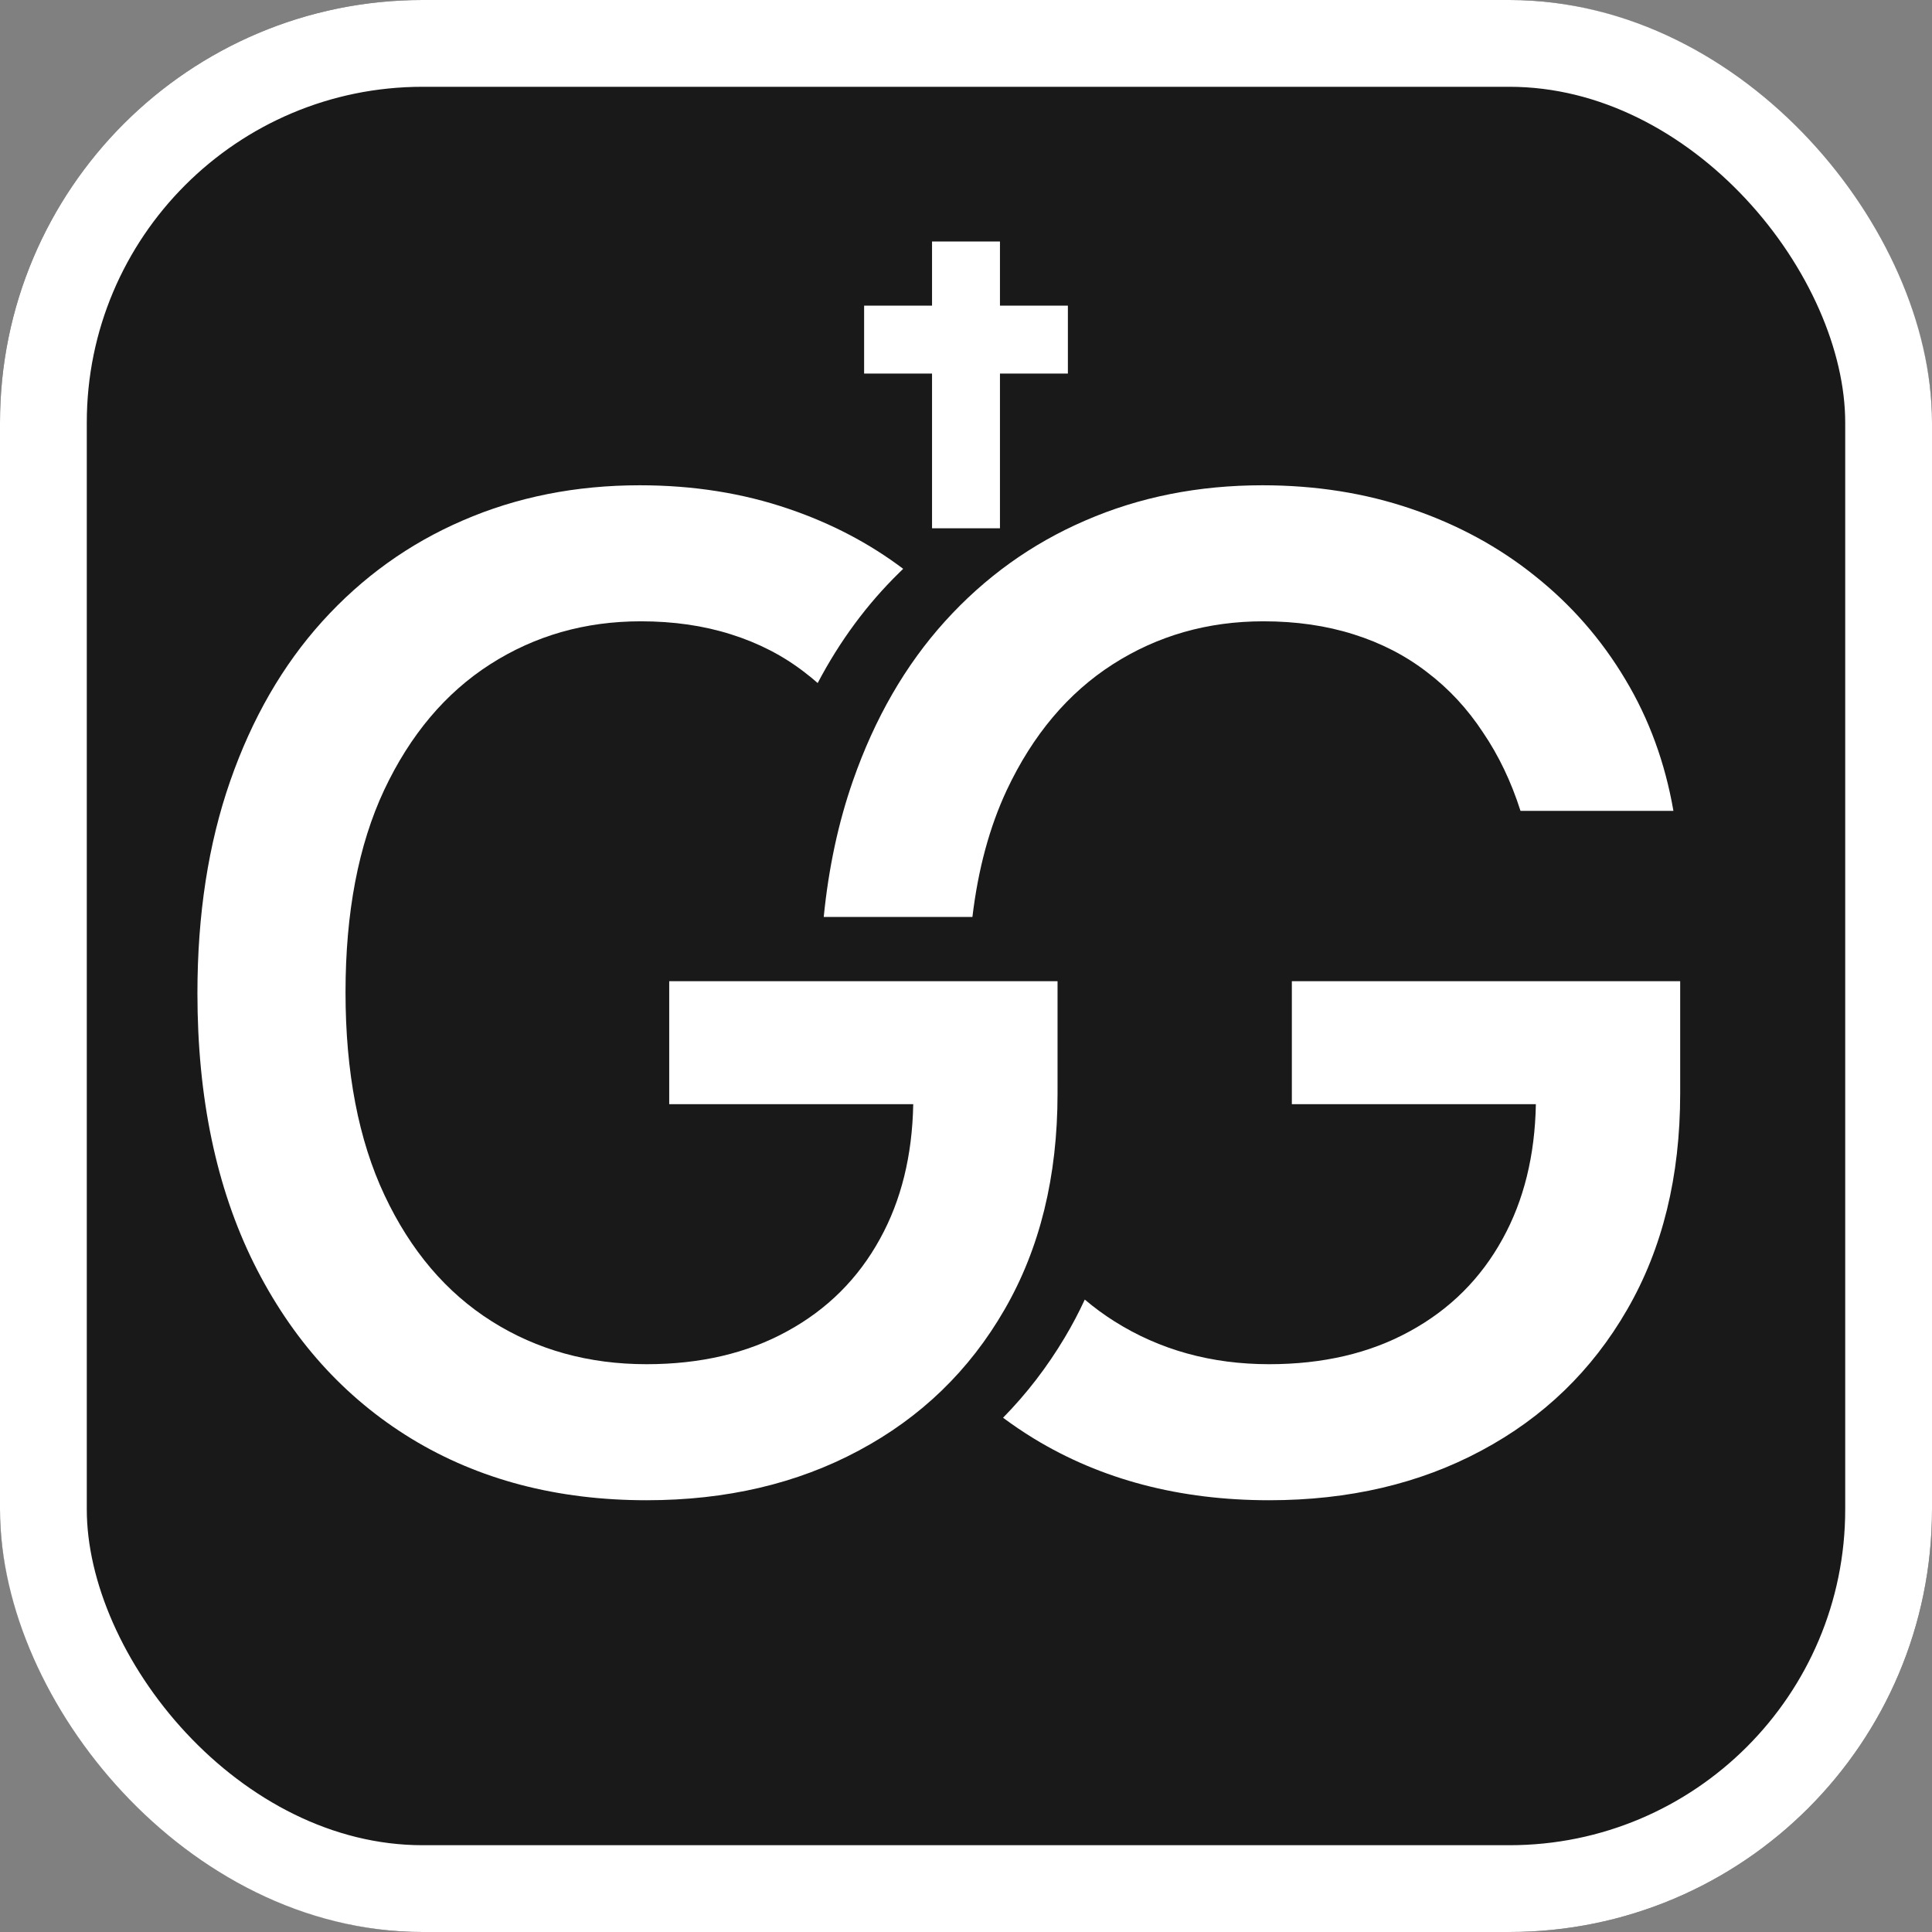
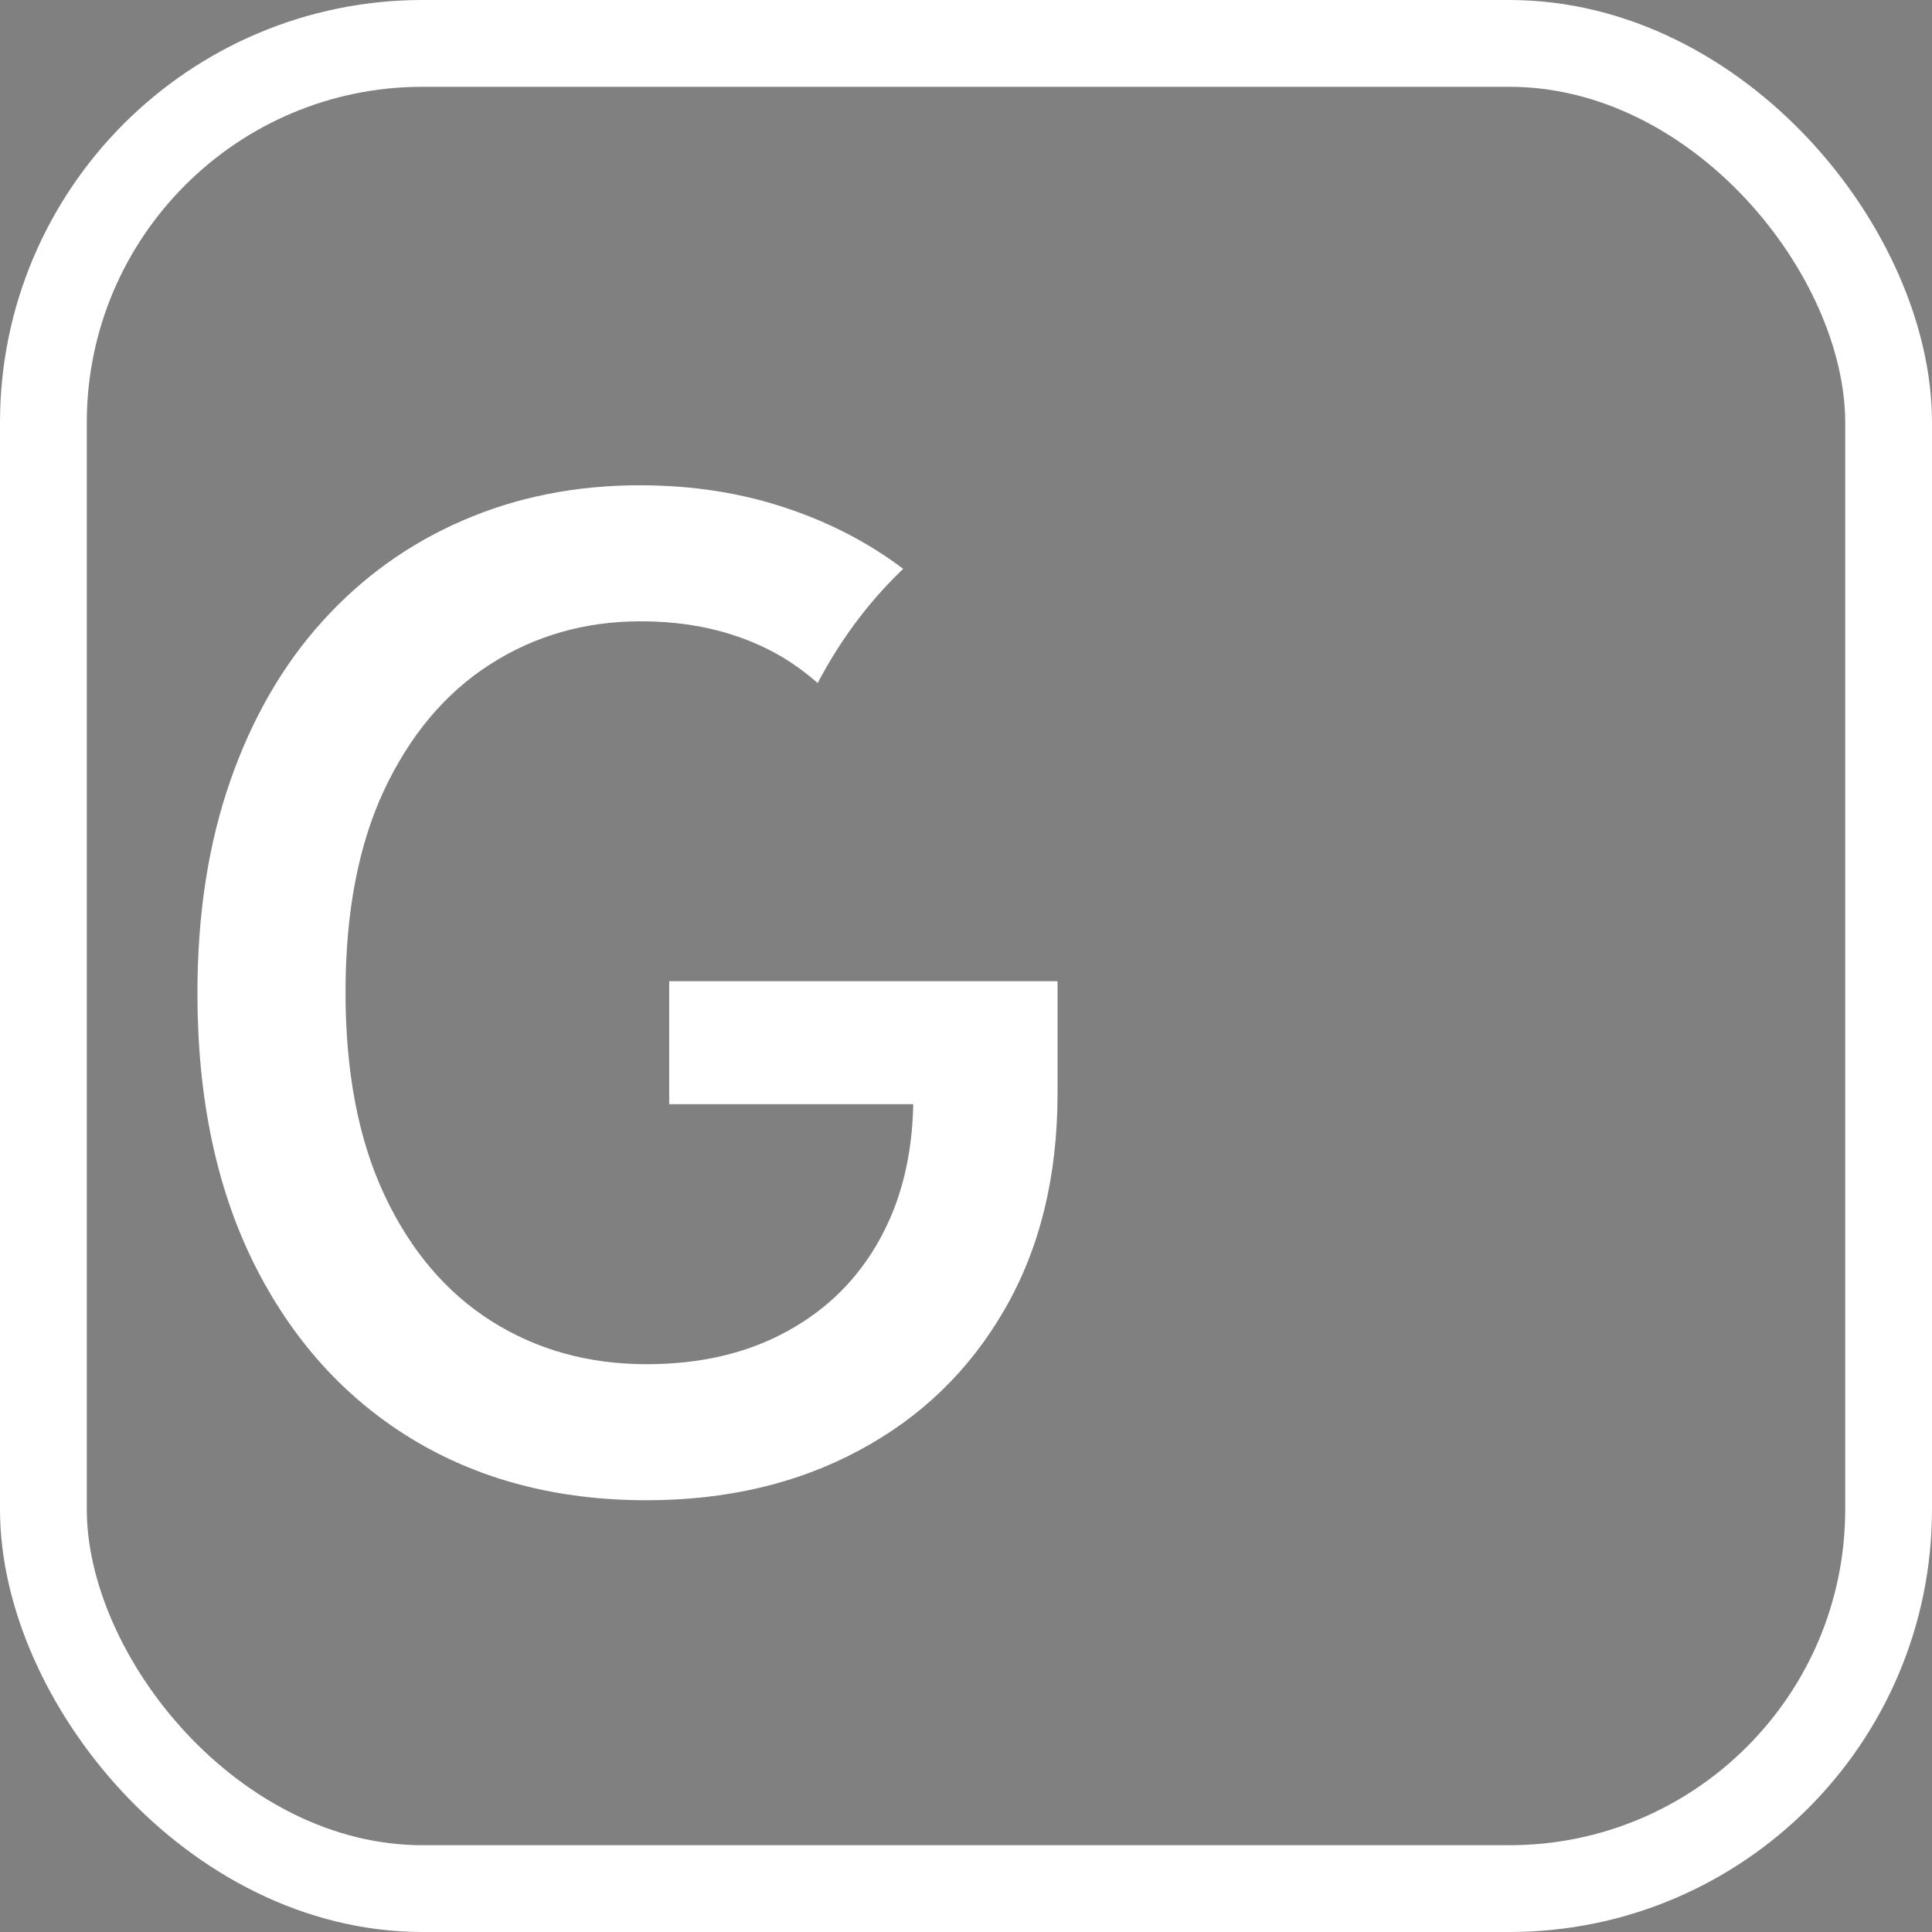
<svg xmlns="http://www.w3.org/2000/svg" width="512" height="512" viewBox="0 0 512 512" fill="none">
  <rect x="0" y="0" width="512" height="512" fill="#808080" stroke="none" />
-   <rect width="512" height="512" rx="112" fill="#191919" />
-   <path d="M265 81H283V99H265V140H247V99H229V81H247V64H265V81Z" fill="white" />
-   <path d="M445.265 289.81C445.265 311.798 440.577 330.889 431.202 347.082C421.912 363.19 409.044 375.634 392.595 384.412C376.231 393.191 357.481 397.579 336.345 397.579C312.652 397.579 291.856 392.125 273.958 381.216C271.147 379.494 268.435 377.659 265.819 375.711C272.04 369.387 277.505 362.285 282.197 354.412L282.196 354.411C284.13 351.176 285.89 347.839 287.479 344.401C289.956 346.501 292.565 348.419 295.308 350.15C307.325 357.736 321.004 361.528 336.345 361.528C350.578 361.528 362.978 358.63 373.546 352.835C384.199 347.04 392.424 338.858 398.22 328.29C403.838 318.112 406.77 306.223 407.021 292.622H342.354V260.022H445.265V289.81ZM334.555 128.603C348.702 128.603 361.87 130.69 374.058 134.866C386.33 139.042 397.24 144.966 406.785 152.637C416.416 160.307 424.385 169.426 430.691 179.994C436.998 190.477 441.26 202.111 443.476 214.895H402.95C400.479 207.139 397.155 200.193 392.979 194.057C388.888 187.835 383.987 182.551 378.276 178.204C372.566 173.772 366.046 170.407 358.717 168.105C351.472 165.804 343.504 164.653 334.811 164.653C320.066 164.653 306.77 168.446 294.924 176.031C283.077 183.616 273.702 194.739 266.799 209.397C262.244 219.134 259.213 230.335 257.701 243H218.297C219.586 230.045 222.159 218.034 226.018 206.969C231.813 190.349 239.953 176.244 250.436 164.653C261.004 152.977 273.405 144.071 287.638 137.935C301.956 131.713 317.595 128.603 334.555 128.603Z" fill="white" />
  <path d="M169.55 128.603C183.697 128.603 196.865 130.69 209.053 134.866C220.297 138.692 230.396 143.986 239.351 150.745C239.002 151.081 238.655 151.418 238.31 151.759C229.75 160.133 222.546 169.884 216.694 181.012C215.587 180.037 214.447 179.099 213.271 178.204C207.561 173.772 201.041 170.407 193.712 168.105C186.468 165.804 178.499 164.653 169.806 164.653C155.061 164.653 141.766 168.446 129.919 176.031C118.072 183.616 108.697 194.739 101.794 209.397C94.976 223.971 91.567 241.827 91.567 262.963C91.567 284.184 95.019 302.125 101.922 316.784C108.825 331.443 118.286 342.565 130.303 350.15C142.32 357.736 155.999 361.528 171.34 361.528C185.573 361.528 197.973 358.63 208.541 352.835C219.194 347.04 227.419 338.858 233.215 328.29C238.833 318.112 241.765 306.223 242.016 292.622H177.349V260.022H280.26V289.81C280.26 311.798 275.572 330.889 266.197 347.082C256.907 363.19 244.039 375.634 227.59 384.412C211.226 393.191 192.476 397.579 171.34 397.579C147.647 397.579 126.851 392.125 108.953 381.216C91.141 370.307 77.249 354.838 67.277 334.81C57.306 314.696 52.32 290.832 52.32 263.219C52.32 242.338 55.217 223.588 61.013 206.969C66.808 190.349 74.948 176.244 85.431 164.653C95.999 152.977 108.4 144.071 122.633 137.935C136.951 131.713 152.59 128.603 169.55 128.603Z" fill="white" />
  <rect x="11.5" y="11.5" width="489" height="489" rx="100.5" stroke="white" stroke-width="23" />
</svg>